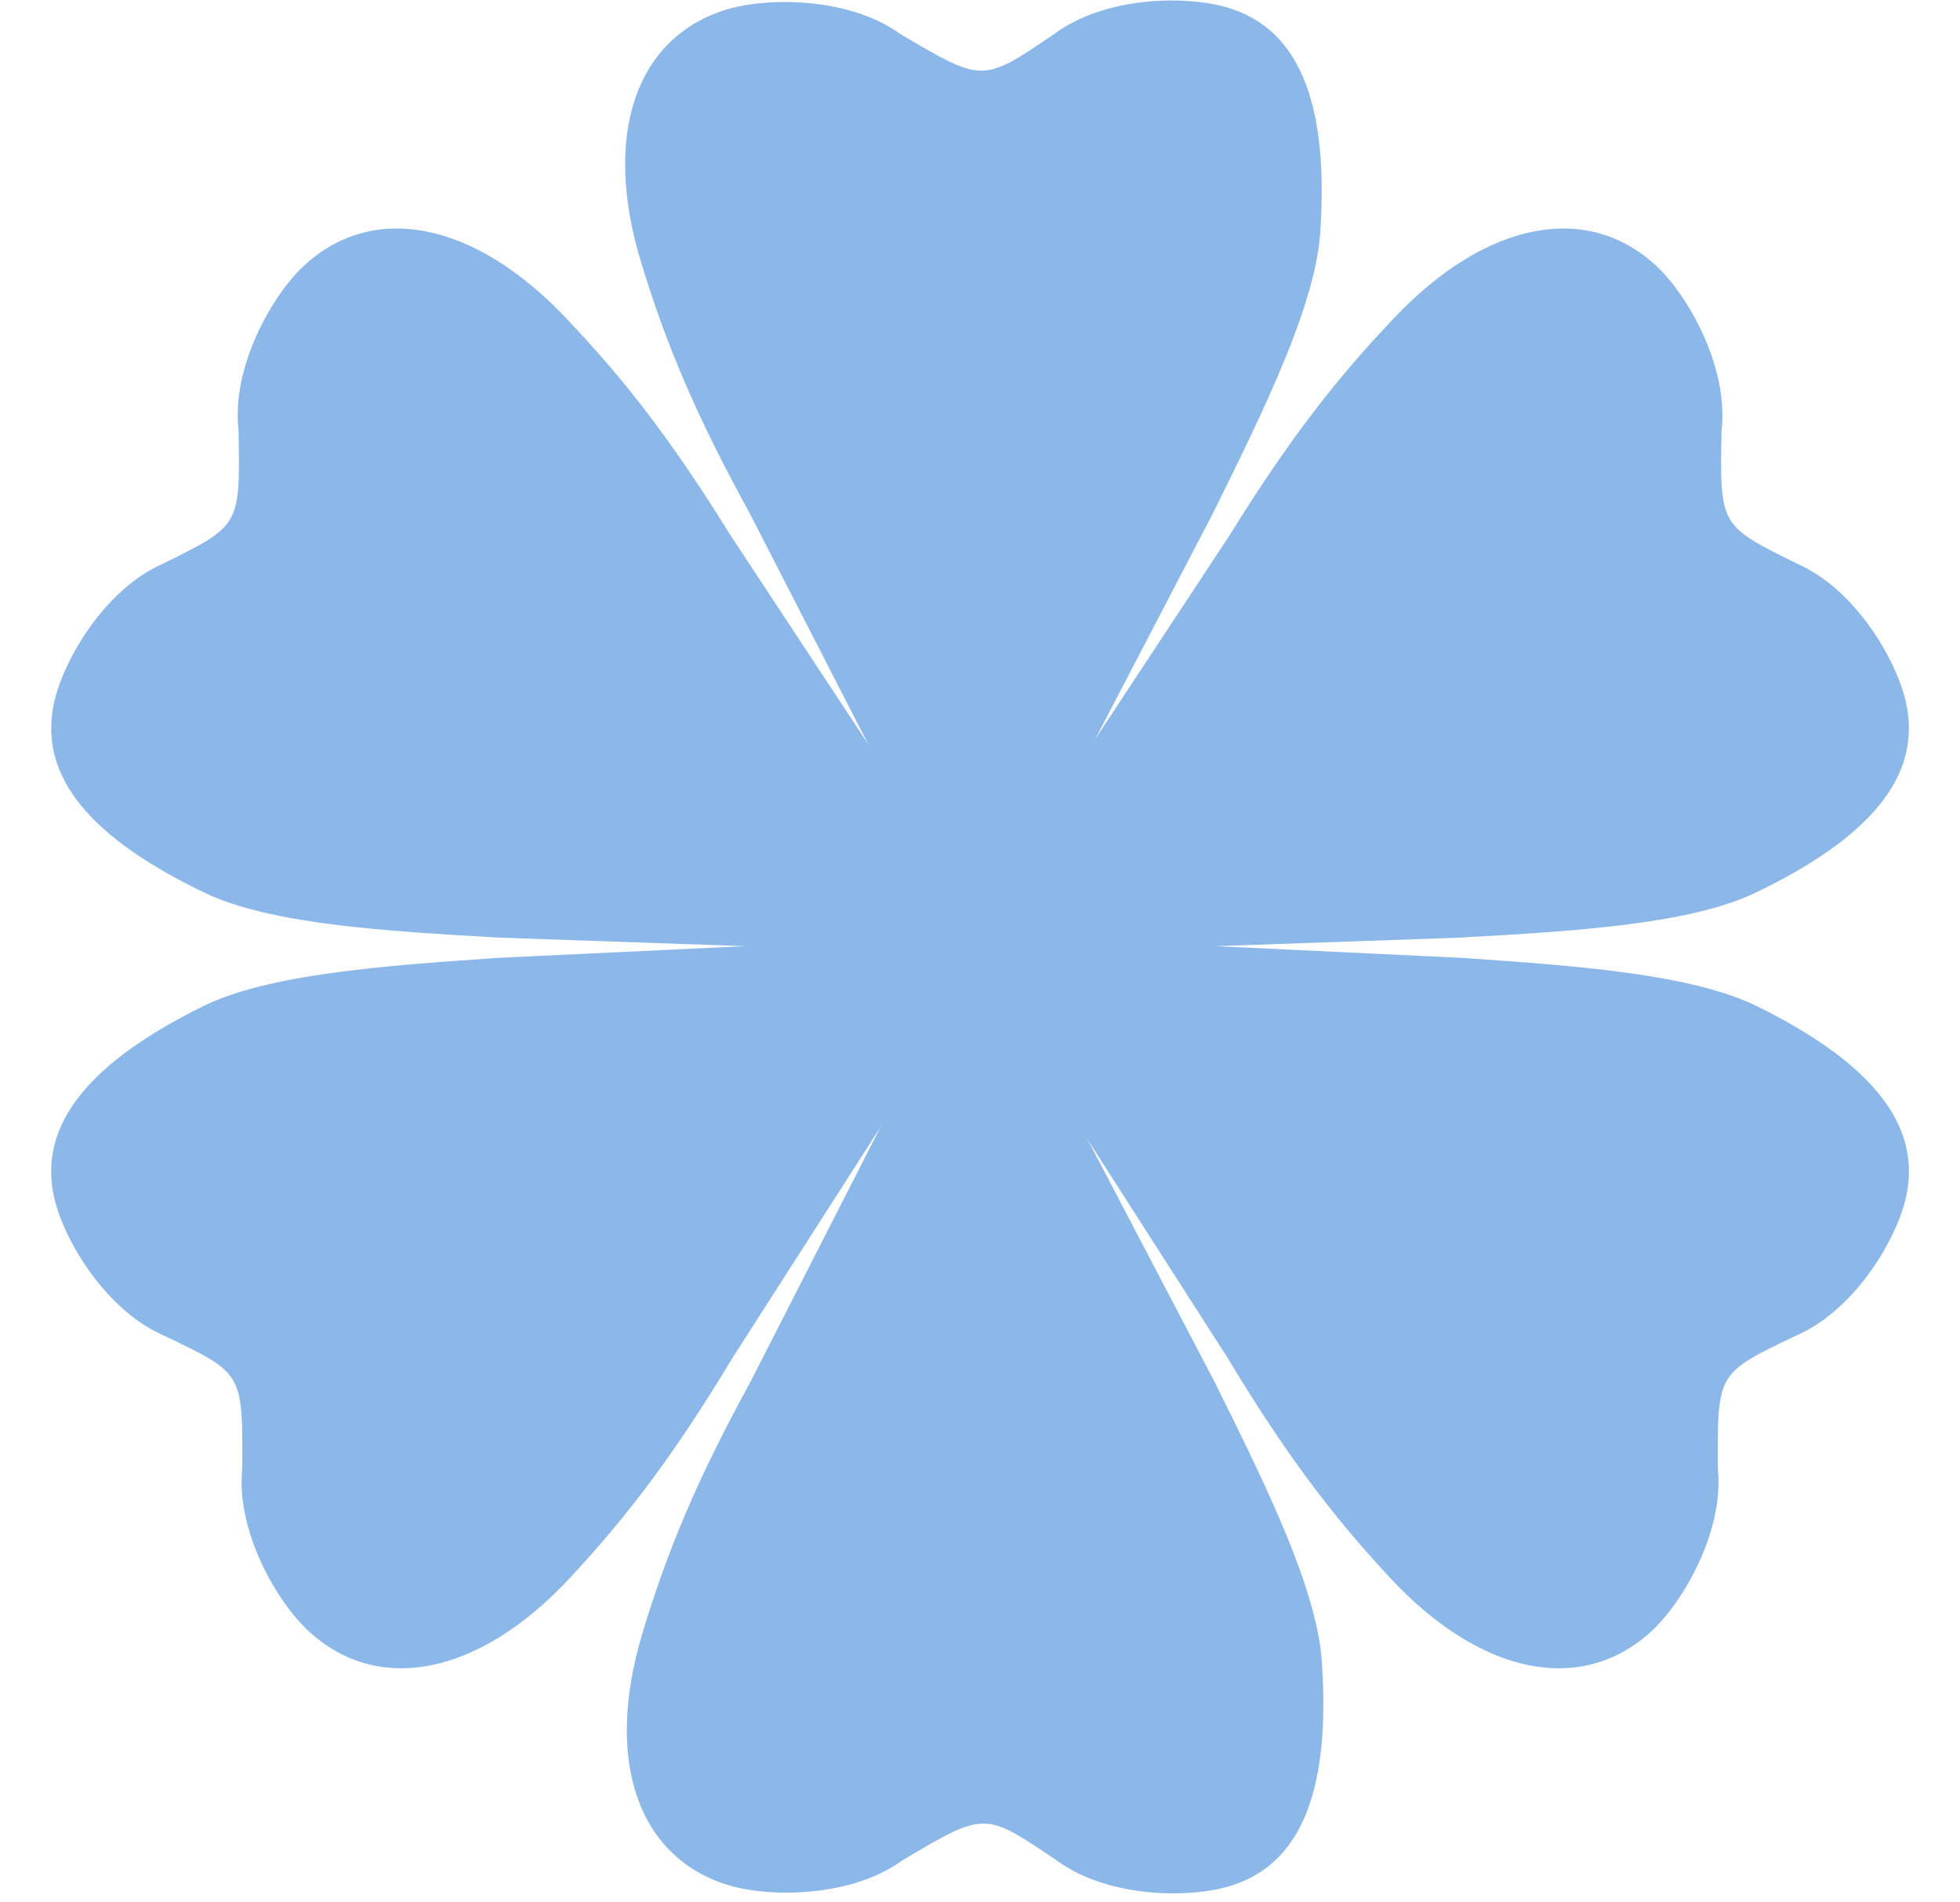
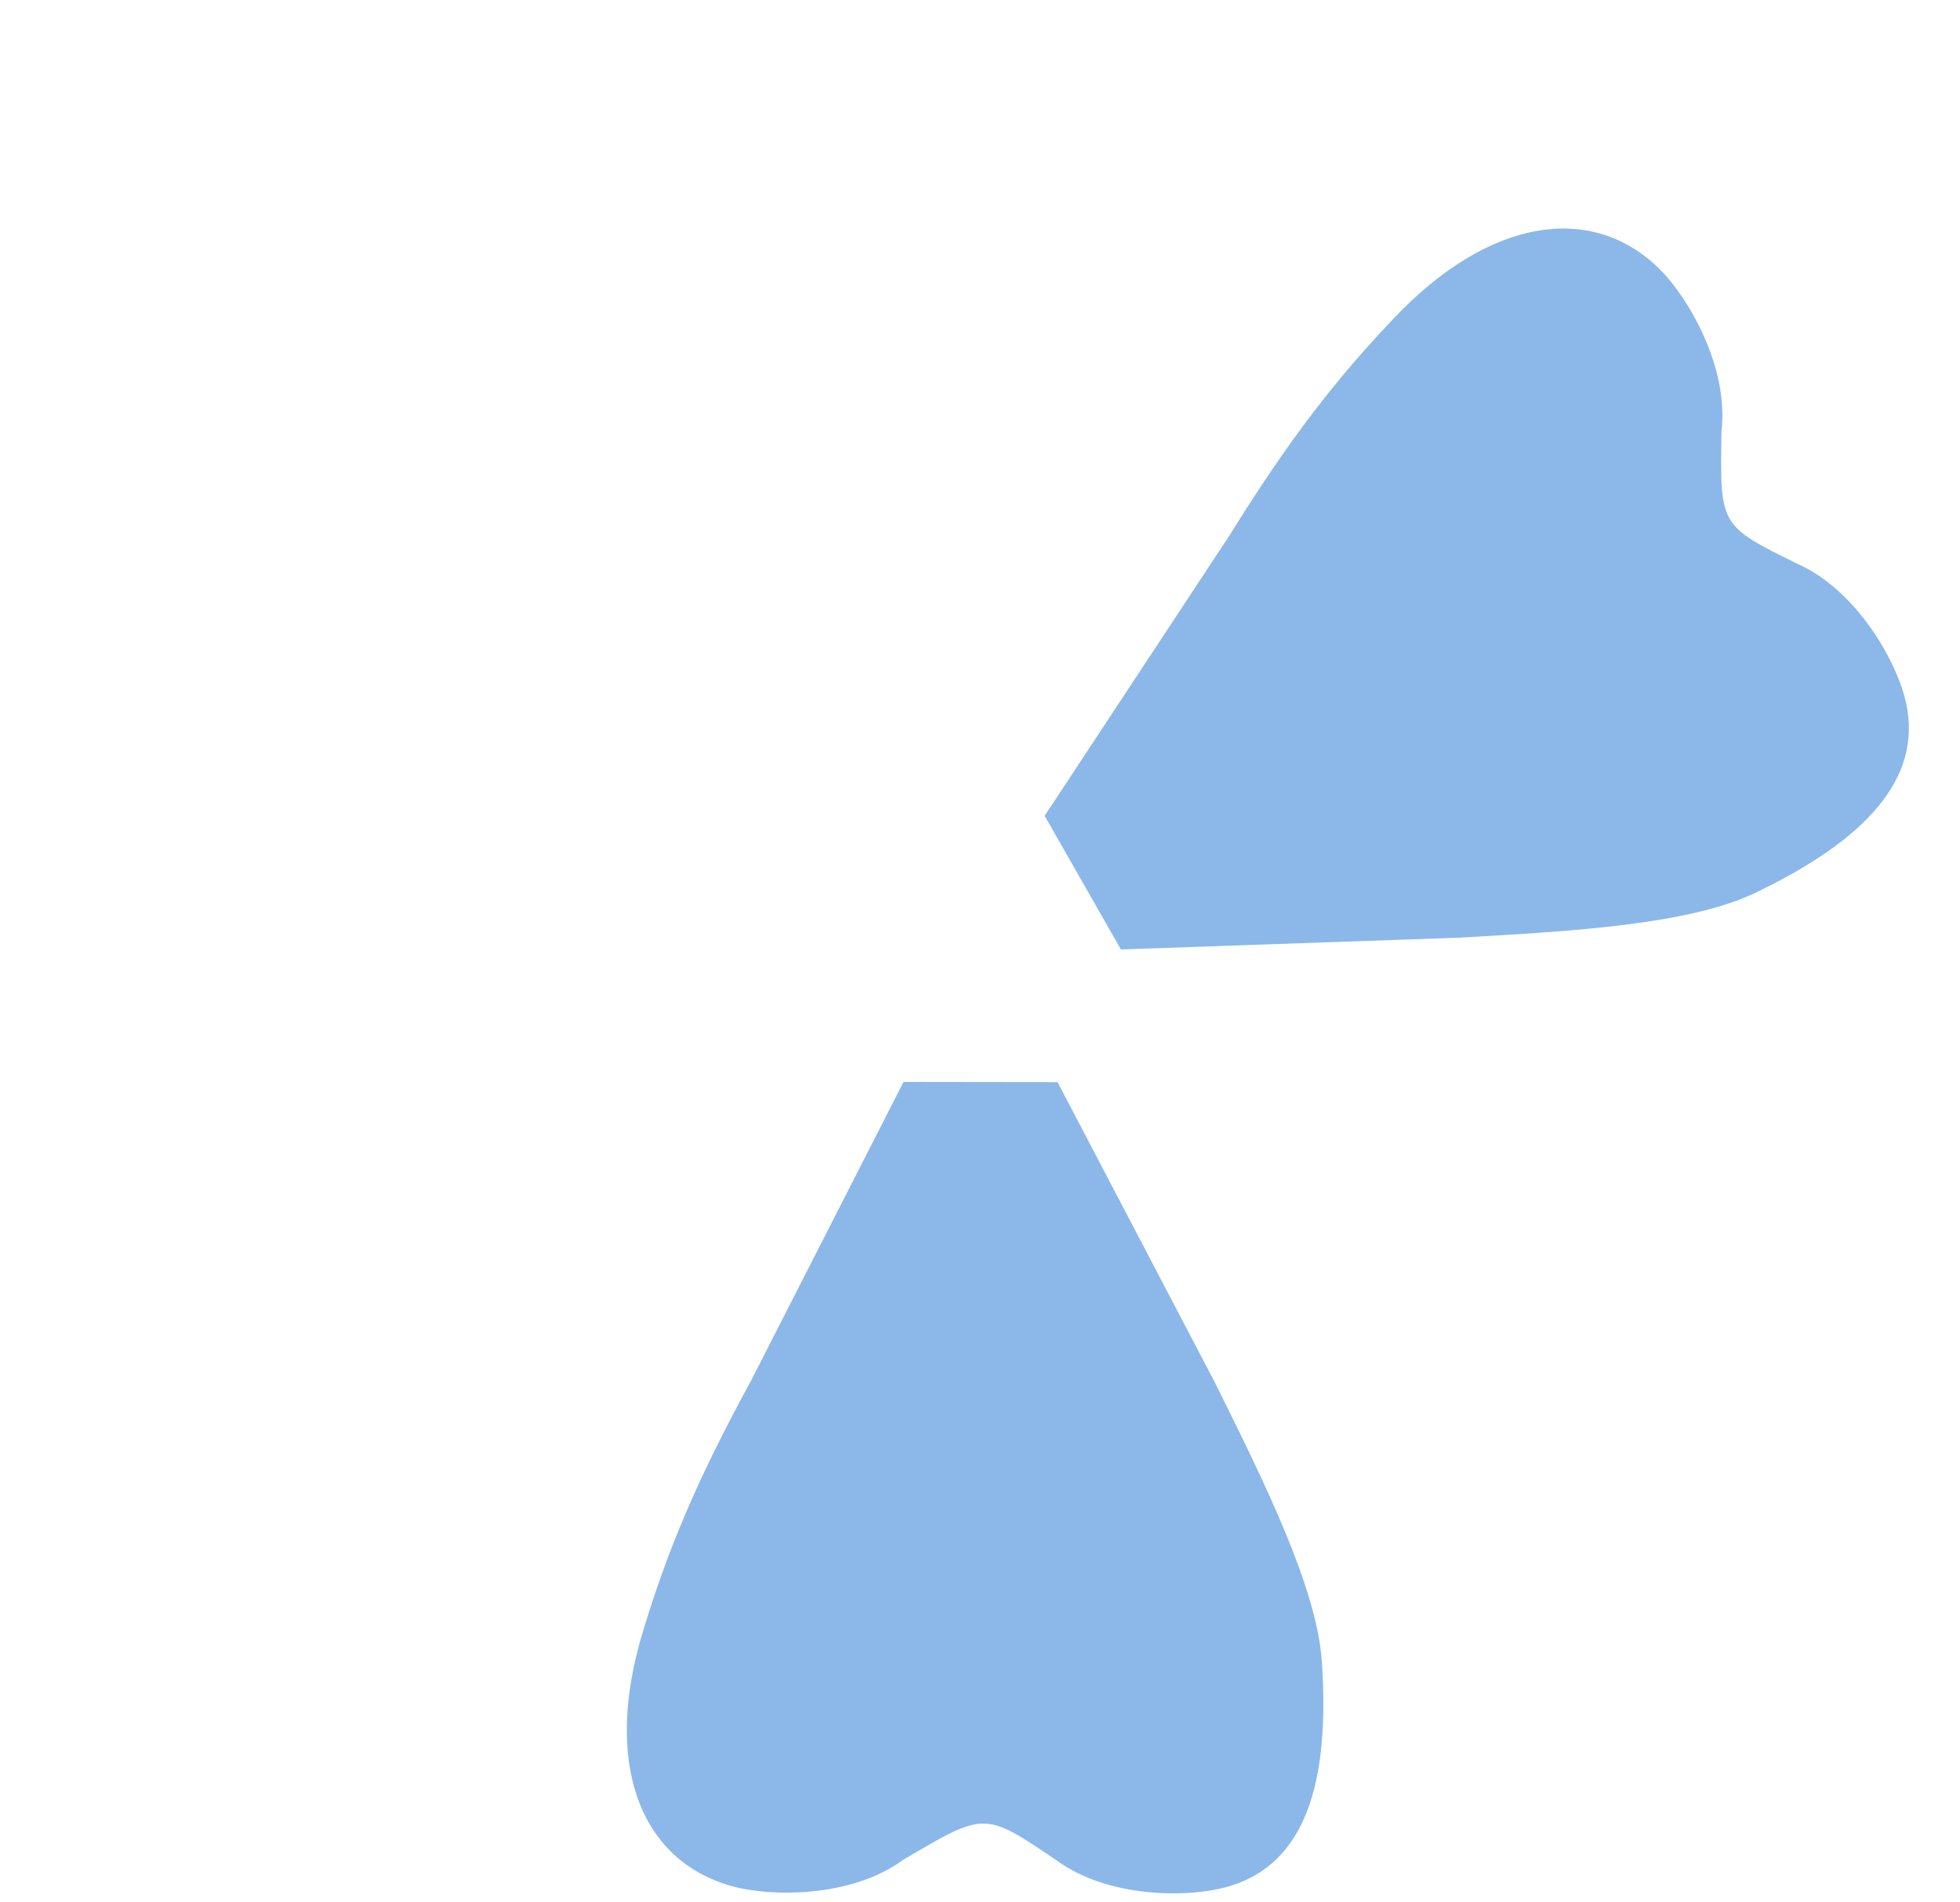
<svg xmlns="http://www.w3.org/2000/svg" width="68" height="66" viewBox="0 0 68 66" fill="none">
-   <path d="M8.276 14.931C8.022 12.739 9.434 10.266 10.518 9.245C12.876 7.025 16.38 7.611 19.615 11.011C21.636 13.134 23.266 15.219 25.342 18.569L31.76 28.303L29.114 32.94L17.374 32.531L17.255 32.525C13.452 32.308 9.397 32.077 7.095 30.971C3.24 29.119 1.309 26.997 1.873 24.392C2.193 22.916 3.612 20.467 5.629 19.568C8.354 18.222 8.332 18.261 8.276 14.931Z" fill="#8BB8E8" />
-   <path d="M8.405 50.945C8.18 53.14 9.622 55.595 10.72 56.602C13.105 58.792 16.602 58.163 19.794 54.722C21.788 52.574 23.39 50.468 25.424 47.093L31.718 37.278L29.013 32.675L17.279 33.232L17.16 33.24C13.36 33.504 9.308 33.786 7.021 34.921C3.19 36.822 1.286 38.968 1.883 41.565C2.222 43.038 3.672 45.468 5.7 46.342C8.442 47.653 8.42 47.615 8.405 50.945Z" fill="#8BB8E8" />
  <path d="M59.727 14.931C59.981 12.739 58.569 10.266 57.485 9.245C55.127 7.025 51.623 7.611 48.388 11.011C46.367 13.134 44.737 15.219 42.661 18.569L36.243 28.303L38.889 32.94L50.629 32.531L50.748 32.524C54.551 32.308 58.606 32.077 60.908 30.971C64.762 29.119 66.694 26.997 66.13 24.392C65.81 22.916 64.391 20.467 62.374 19.568C59.649 18.222 59.67 18.261 59.727 14.931Z" fill="#8BB8E8" />
-   <path d="M59.599 50.945C59.824 53.14 58.381 55.596 57.284 56.603C54.898 58.793 51.402 58.163 48.21 54.723C46.216 52.574 44.614 50.469 42.58 47.093L36.286 37.278L38.991 32.675L50.725 33.232L50.844 33.24C54.644 33.505 58.696 33.787 60.983 34.921C64.814 36.822 66.718 38.968 66.121 41.565C65.782 43.038 64.332 45.468 62.304 46.342C59.562 47.653 59.584 47.615 59.599 50.945Z" fill="#8BB8E8" />
-   <path d="M31.246 1.187C29.46 -0.112 26.61 -0.103 25.187 0.337C22.092 1.294 20.877 4.629 22.247 9.116C23.102 11.918 24.117 14.361 26.014 17.816L31.338 28.188L36.681 28.17L42.105 17.762L42.157 17.655C43.841 14.242 45.636 10.603 45.805 8.058C46.089 3.795 45.19 1.071 42.643 0.279C41.198 -0.17 38.366 -0.142 36.59 1.169C34.075 2.876 34.119 2.876 31.246 1.187Z" fill="#8BB8E8" />
  <path d="M31.315 64.537C29.532 65.84 26.682 65.836 25.258 65.399C22.16 64.449 20.938 61.116 22.298 56.627C23.147 53.823 24.157 51.377 26.047 47.919L31.347 37.536L36.691 37.543L42.137 47.94L42.19 48.046C43.881 51.456 45.684 55.091 45.859 57.636C46.152 61.898 45.259 64.624 42.713 65.421C41.27 65.873 38.438 65.851 36.658 64.543C34.14 62.842 34.184 62.842 31.315 64.537Z" fill="#8BB8E8" />
-   <path d="M33.594 40.32L27.397 36.809L27.389 29.774L33.578 26.25L39.776 29.761L39.783 36.796L33.594 40.32Z" fill="#8BB8E8" />
</svg>